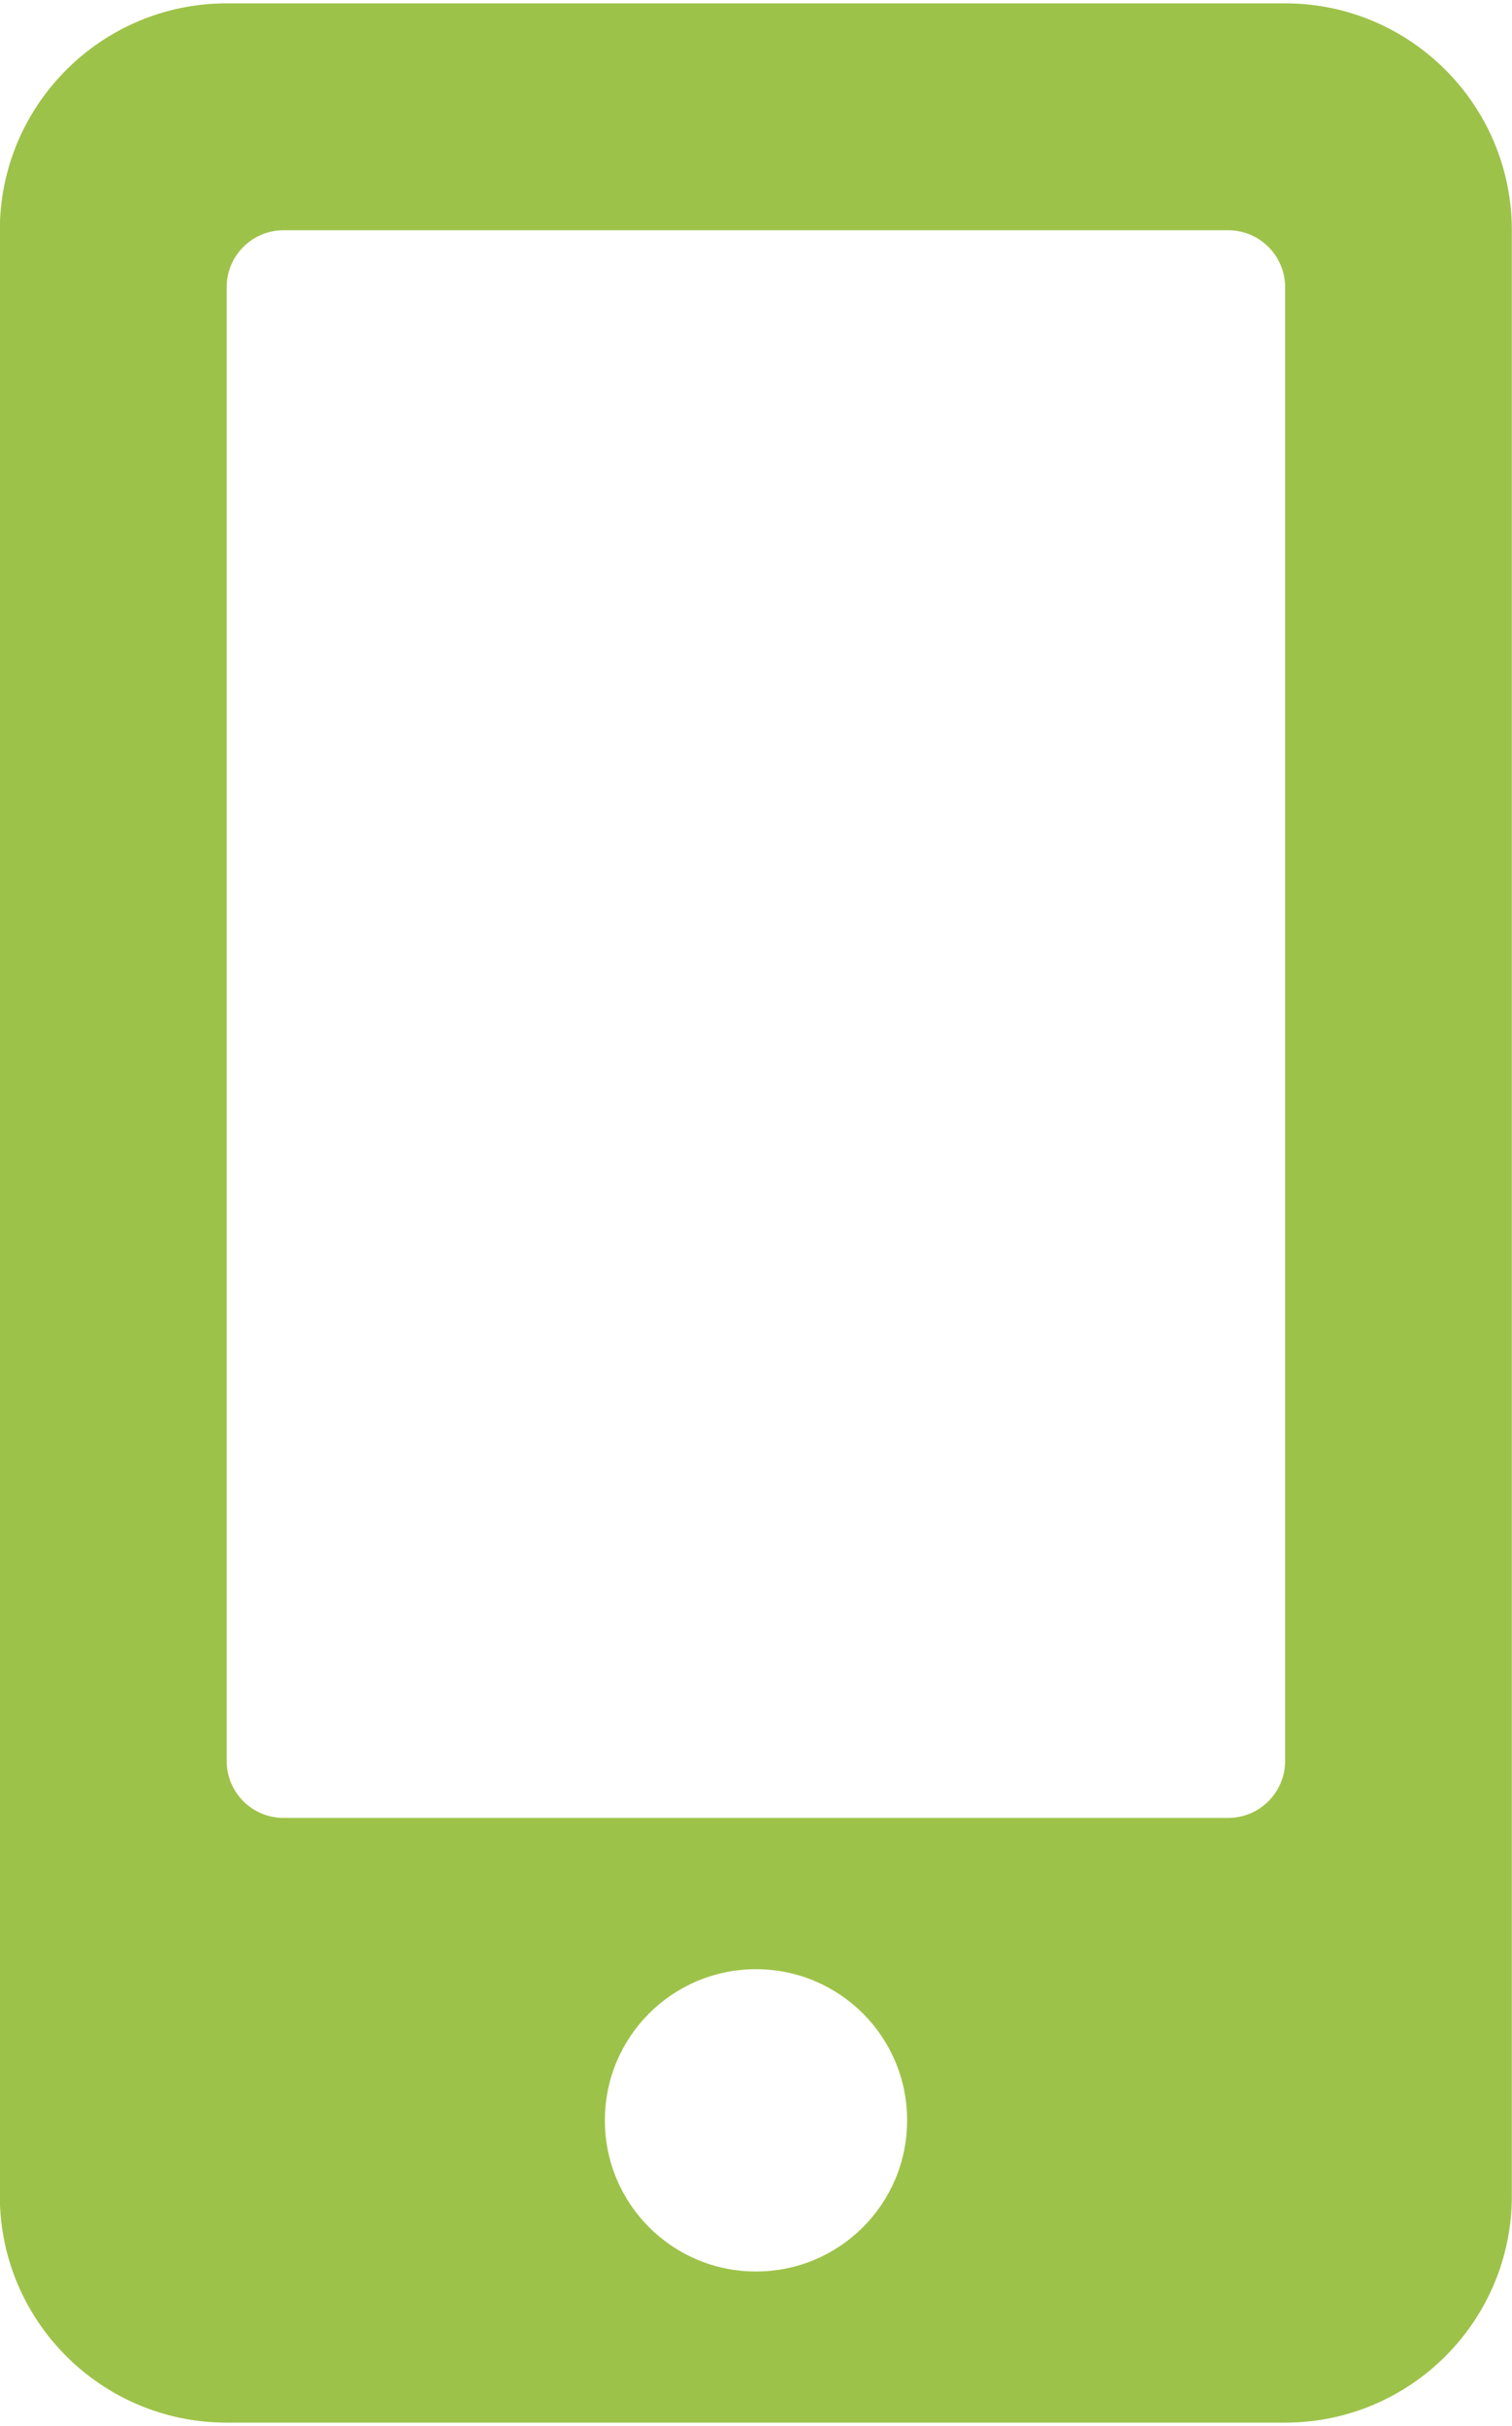
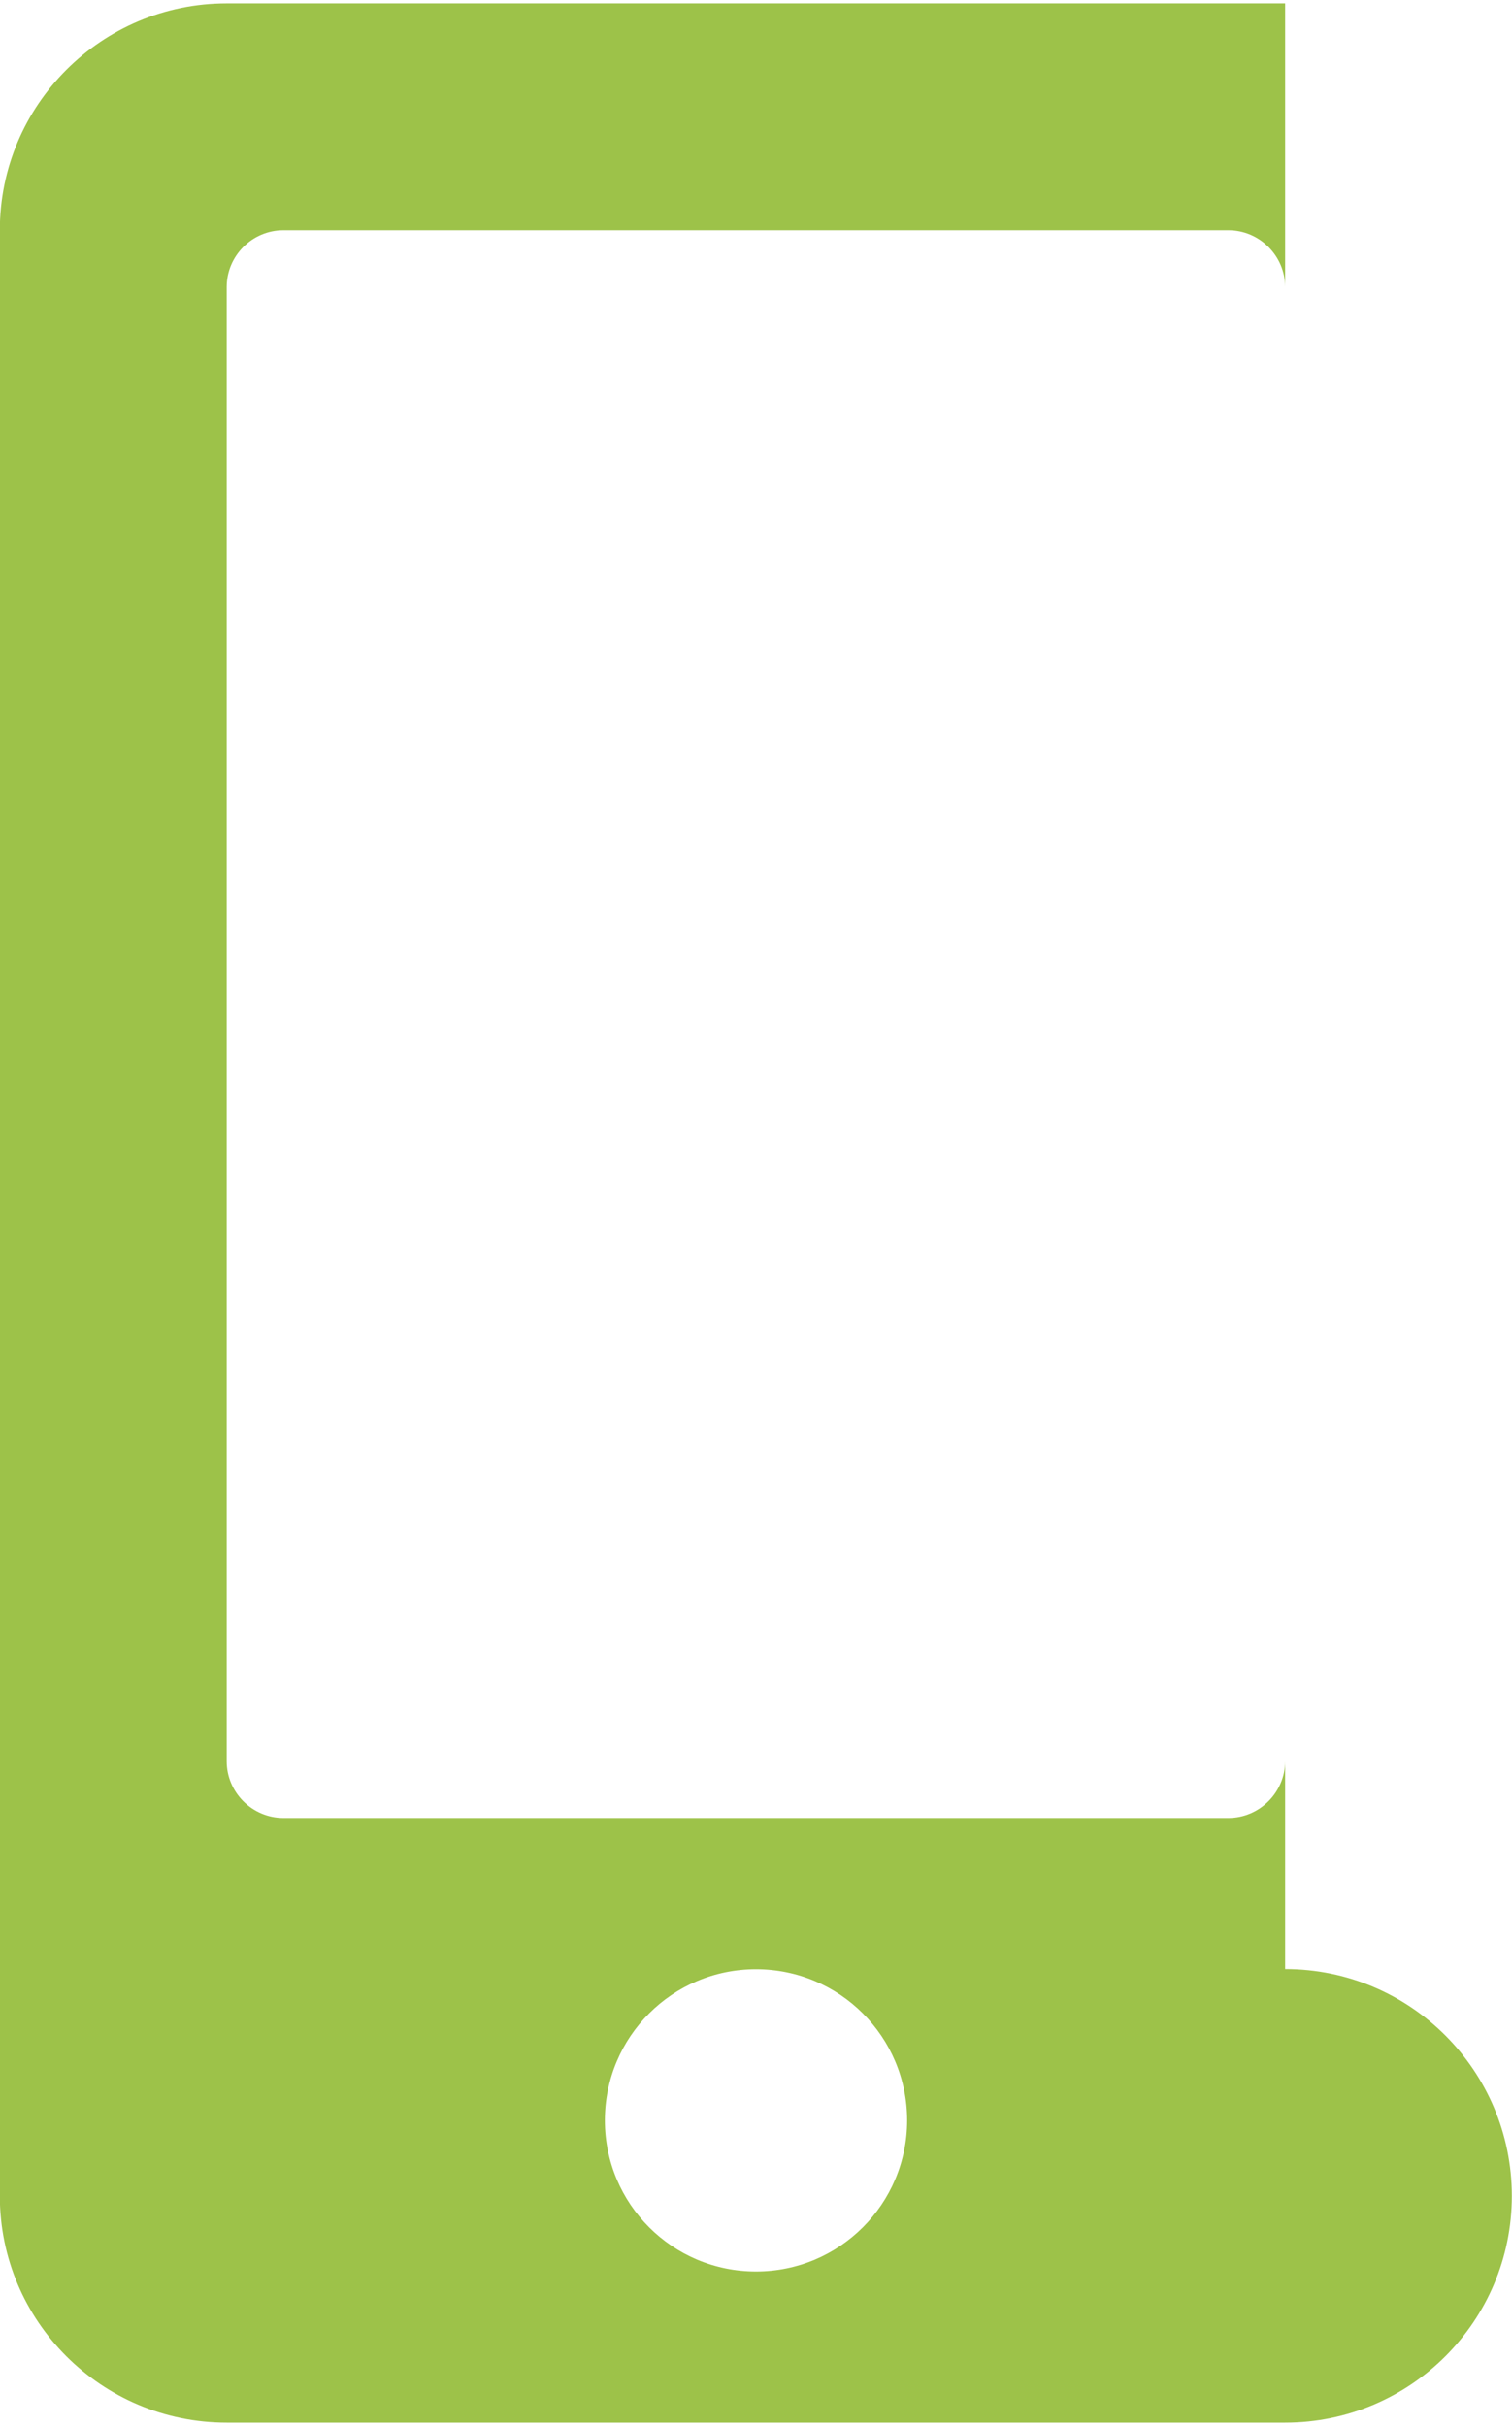
<svg xmlns="http://www.w3.org/2000/svg" xml:space="preserve" width="91px" height="146px" style="shape-rendering:geometricPrecision; text-rendering:geometricPrecision; image-rendering:optimizeQuality; fill-rule:evenodd; clip-rule:evenodd" viewBox="0 0 8.684 13.894">
  <defs>
    <style type="text/css">
   
    .fil0 {fill:#9DC249}
   
  </style>
  </defs>
  <g id="Ebene_x0020_1">
-     <path class="fil0" d="M7.381 10.095c0,0.179 -0.147,0.326 -0.326,0.326l-5.427 0c-0.179,0 -0.326,-0.146 -0.326,-0.326l0 -8.466c0,-0.179 0.146,-0.326 0.326,-0.326l5.427 0c0.179,0 0.326,0.147 0.326,0.326l0 8.466zm-3.039 2.931c-0.48,0 -0.868,-0.388 -0.868,-0.868 0,-0.48 0.388,-0.868 0.868,-0.868 0.48,0 0.868,0.388 0.868,0.868 0,0.48 -0.388,0.868 -0.868,0.868zm3.039 -13.026l-6.079 0c-0.719,0 -1.303,0.584 -1.303,1.303l0 11.289c0,0.719 0.584,1.302 1.303,1.302l6.079 0c0.719,0 1.302,-0.583 1.302,-1.302l0 -11.289c0,-0.719 -0.583,-1.303 -1.302,-1.303z" />
+     <path class="fil0" d="M7.381 10.095c0,0.179 -0.147,0.326 -0.326,0.326l-5.427 0c-0.179,0 -0.326,-0.146 -0.326,-0.326l0 -8.466c0,-0.179 0.146,-0.326 0.326,-0.326l5.427 0c0.179,0 0.326,0.147 0.326,0.326l0 8.466zm-3.039 2.931c-0.48,0 -0.868,-0.388 -0.868,-0.868 0,-0.48 0.388,-0.868 0.868,-0.868 0.48,0 0.868,0.388 0.868,0.868 0,0.48 -0.388,0.868 -0.868,0.868zm3.039 -13.026l-6.079 0c-0.719,0 -1.303,0.584 -1.303,1.303l0 11.289c0,0.719 0.584,1.302 1.303,1.302l6.079 0c0.719,0 1.302,-0.583 1.302,-1.302c0,-0.719 -0.583,-1.303 -1.302,-1.303z" />
  </g>
</svg>